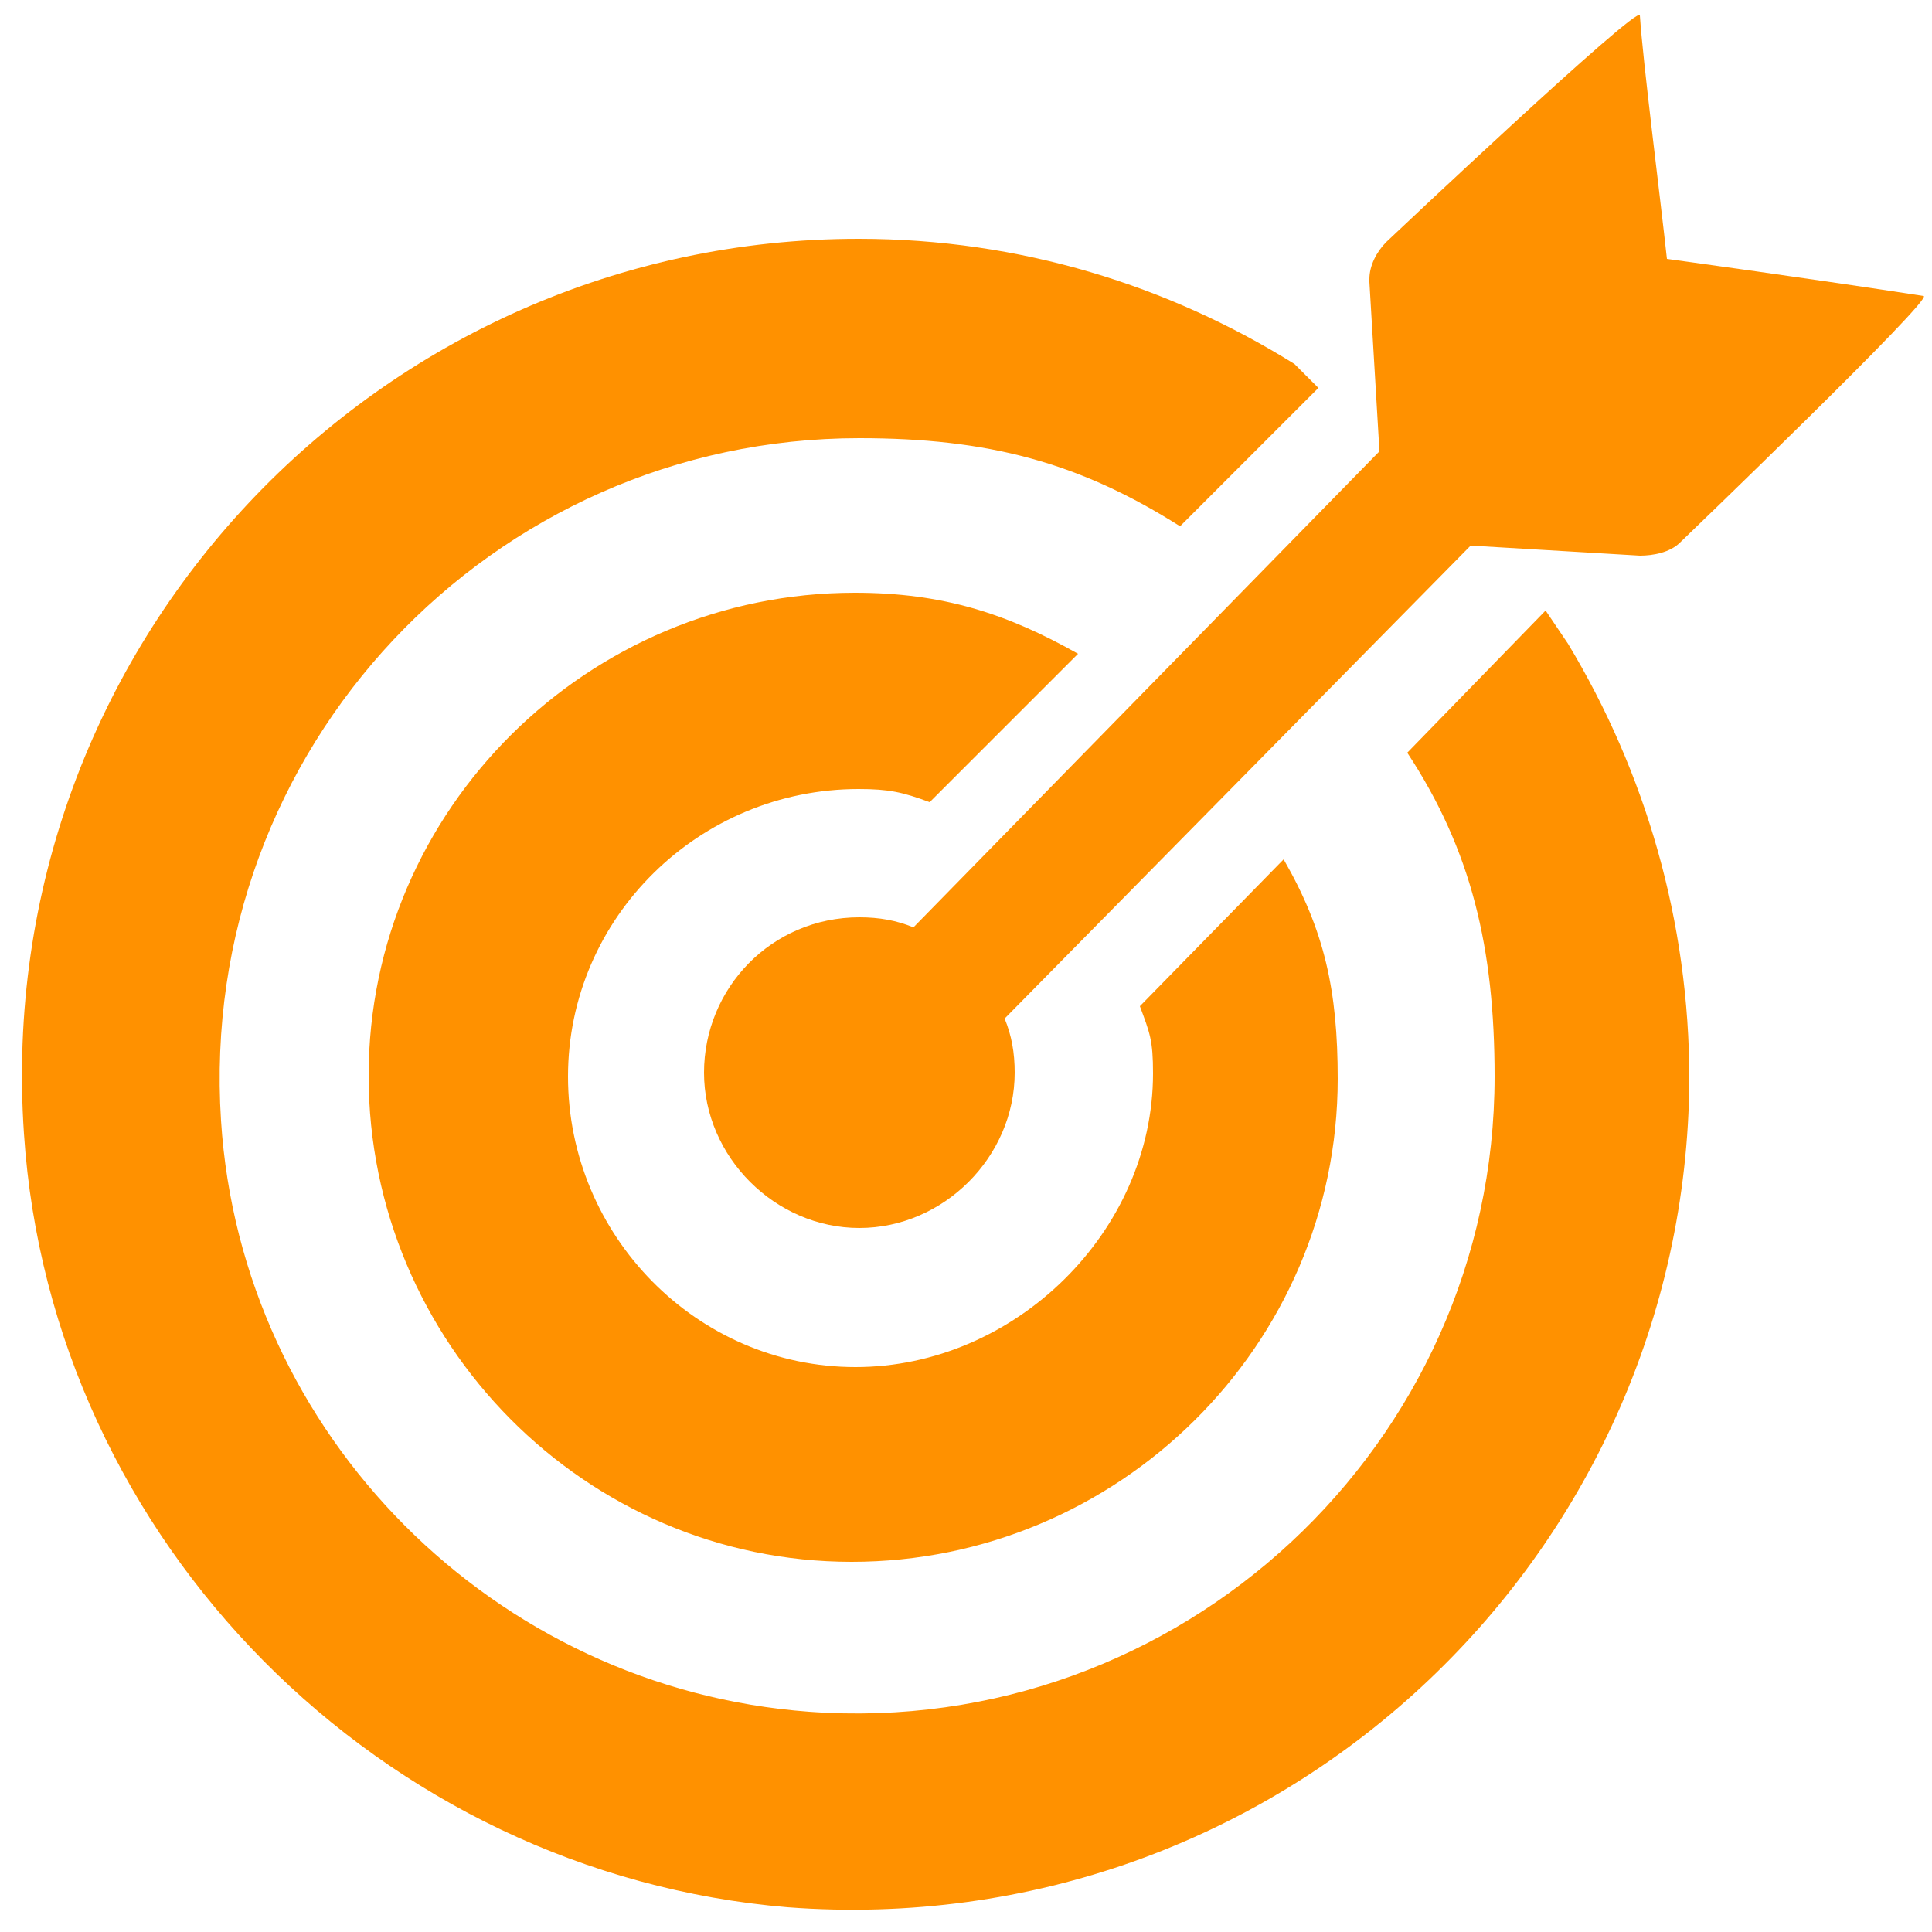
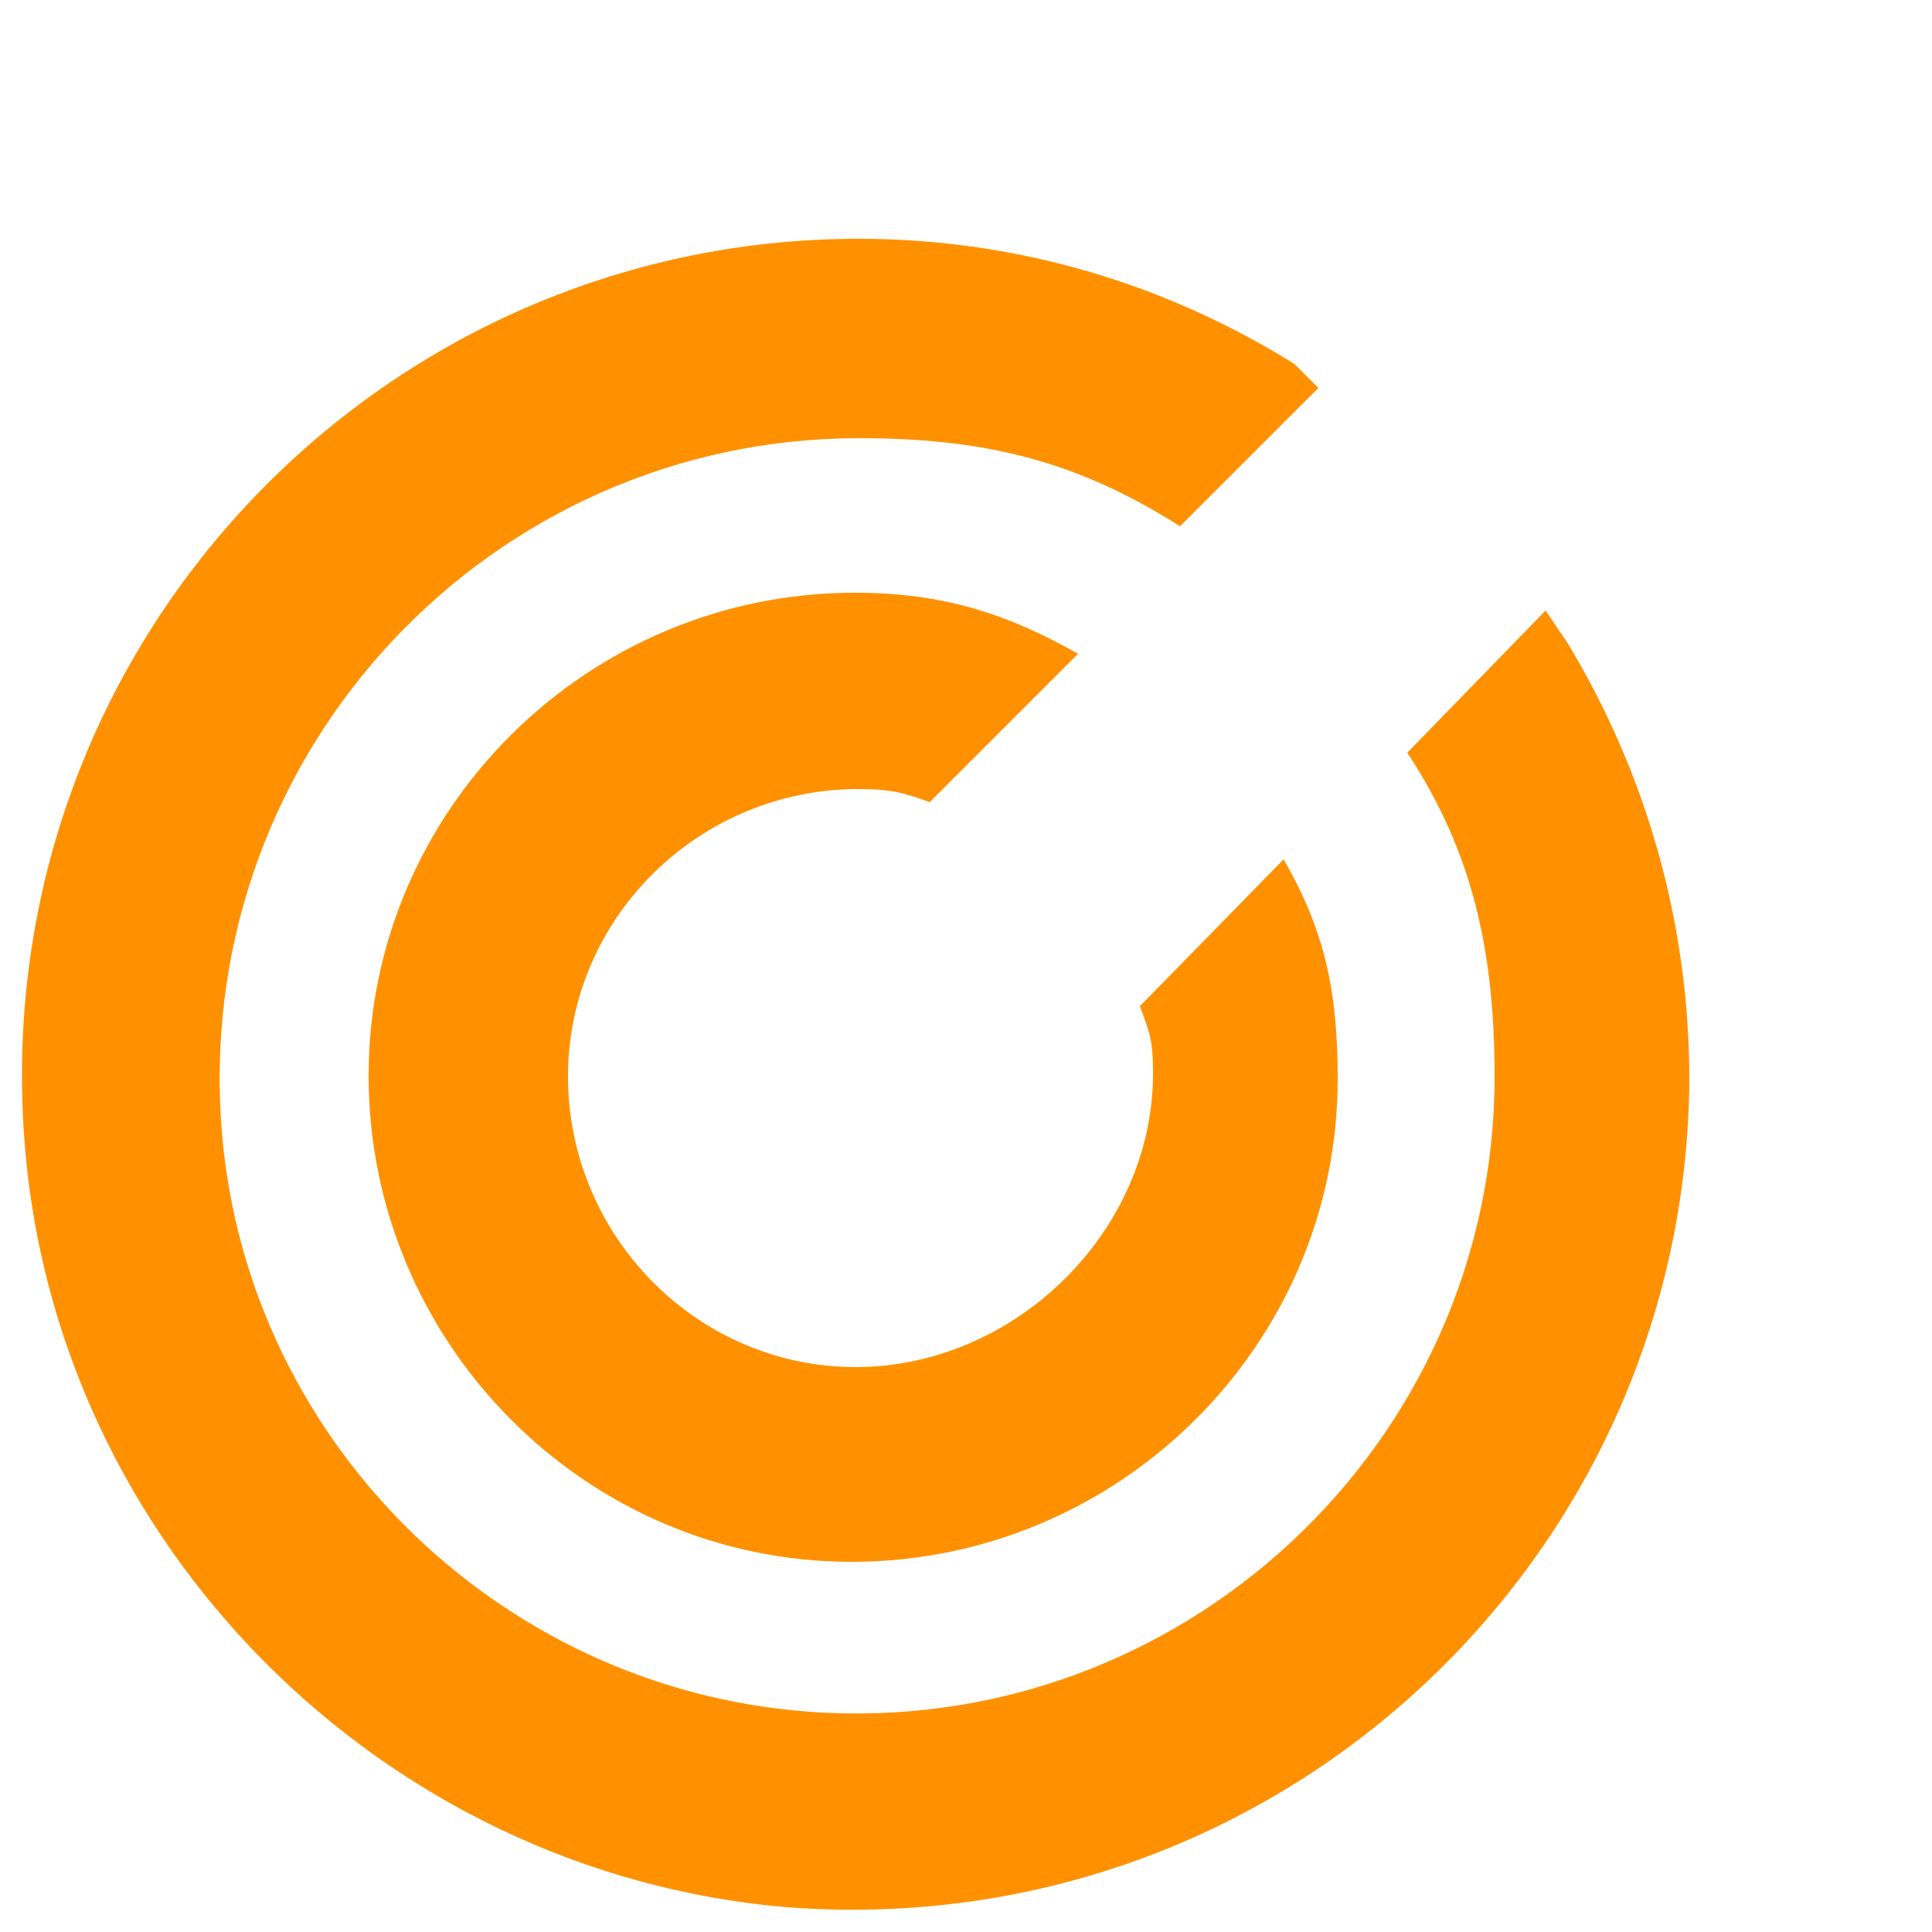
<svg xmlns="http://www.w3.org/2000/svg" version="1.1" id="Layer_1" x="0" y="0" viewBox="0 0 250 250" xml:space="preserve">
  <style>.st0{fill:#ff9100}</style>
  <path class="st0" d="M147.5 130.2c1.3 3.5 1.7 4.4 1.7 8.7 0 20.5-17.9 38-38.5 38-20.5 0-37.2-17-37.2-37.6s17-37.2 37.6-37.2c3.9 0 5.7.4 9.2 1.7l19.2-19.2c-9.2-5.2-17.5-7.9-28.9-7.9-34.5 0-62.9 28-62.9 62.5s28 62.9 62.5 62.9 62.9-28 62.9-62.5c0-11.4-1.7-19.2-7-28.4l-18.6 19z" />
-   <path class="st0" d="M215.7 33.5c-.9-8.3-3.1-25.4-3.5-31.5 0-1.7-32.8 29.3-32.8 29.3-1.3 1.3-2.2 3.1-2.2 4.8v.4l1.3 21.9-60.3 61.6c-2.2-.9-4.4-1.3-7-1.3-11.4 0-20.1 9.2-20.1 20.1s9.2 20.1 20.1 20.1 20.1-9.2 20.1-20.1c0-2.6-.4-4.8-1.3-7l60.3-61.2 21.9 1.3c1.7 0 3.9-.4 5.2-1.7 0 0 33.2-31.9 31.5-31.9-13.5-2.1-33.2-4.8-33.2-4.8z" />
  <path class="st0" d="M193.4 139.3c0 47.6-40.7 85.7-88.7 82.2-40.7-3-73.5-35.8-76.1-76.5-3.1-48.1 35-88.3 82.6-88.3 16.6 0 28.4 3.1 41.5 11.4l17.9-17.9-3.1-3.1c-16.2-10.1-35.4-16.2-56.4-16.2C49 30.9-1.2 83.4 3.1 146.7c3.5 52.9 46.3 95.7 98.8 100.1 63.4 4.8 116.3-45 116.7-107.1 0-20.5-5.7-39.8-15.7-56.4L200 79l-17.9 18.4c8.3 12.6 11.3 25.3 11.3 41.9z" />
</svg>